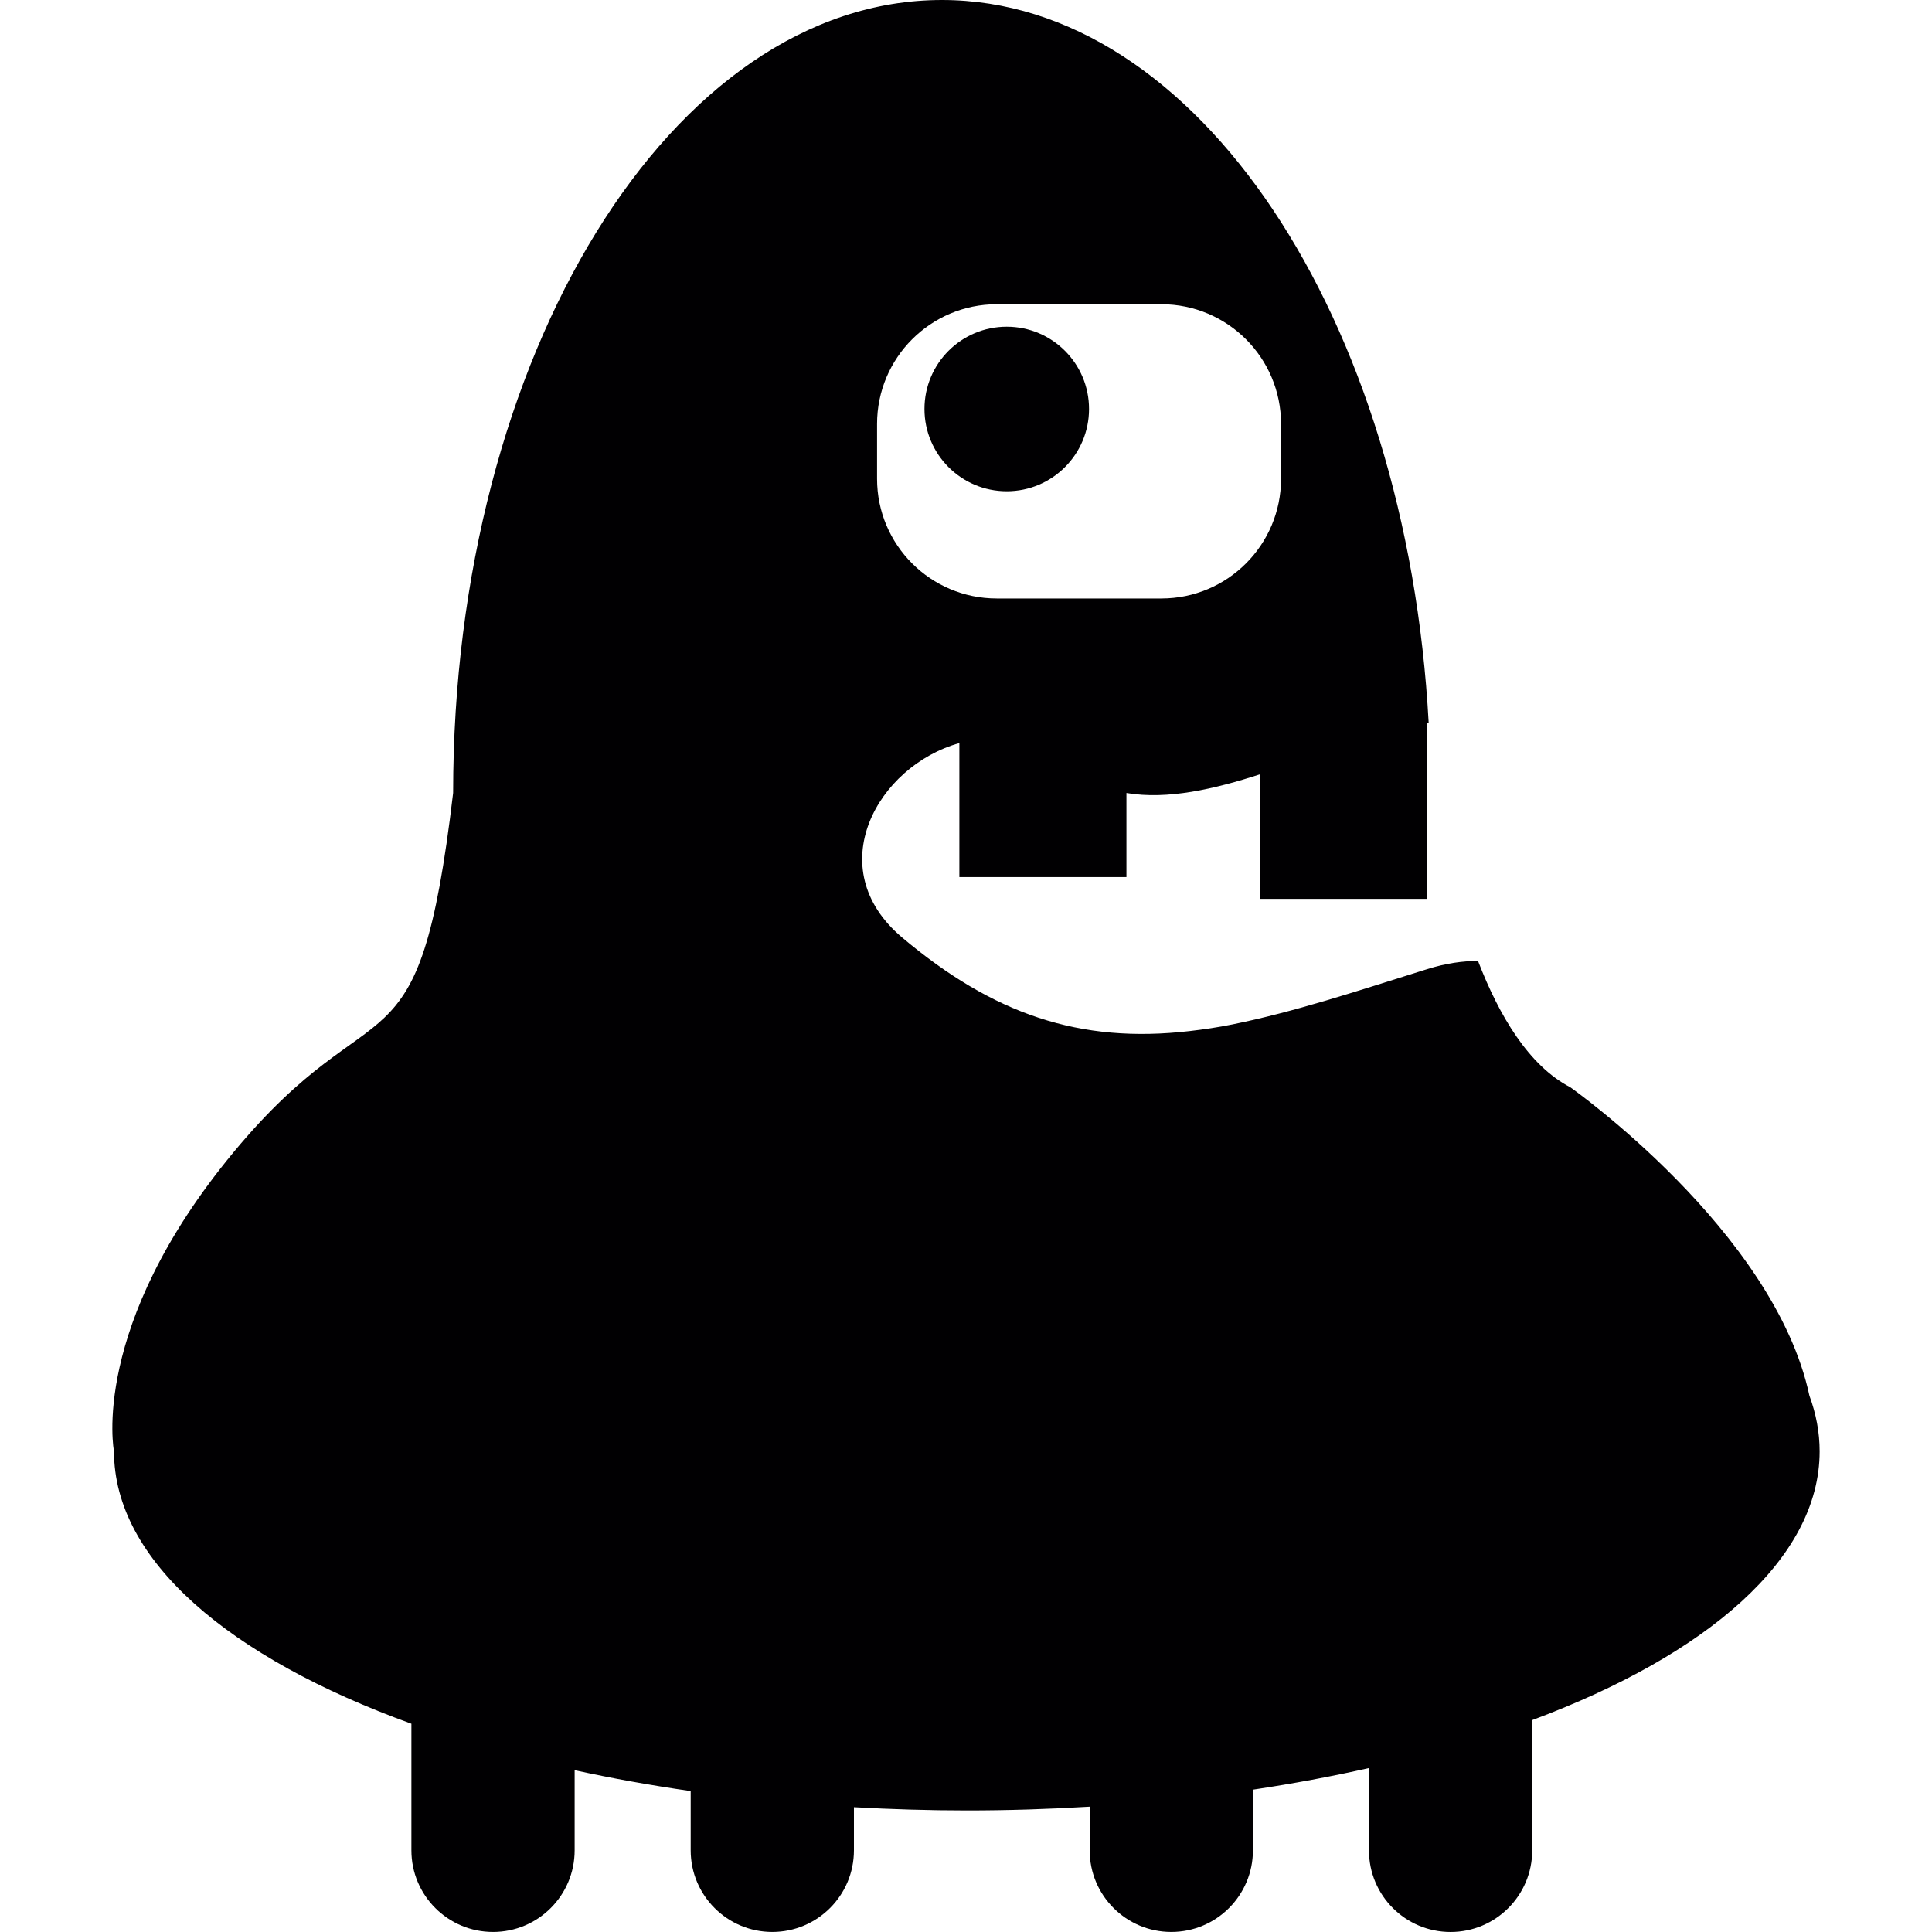
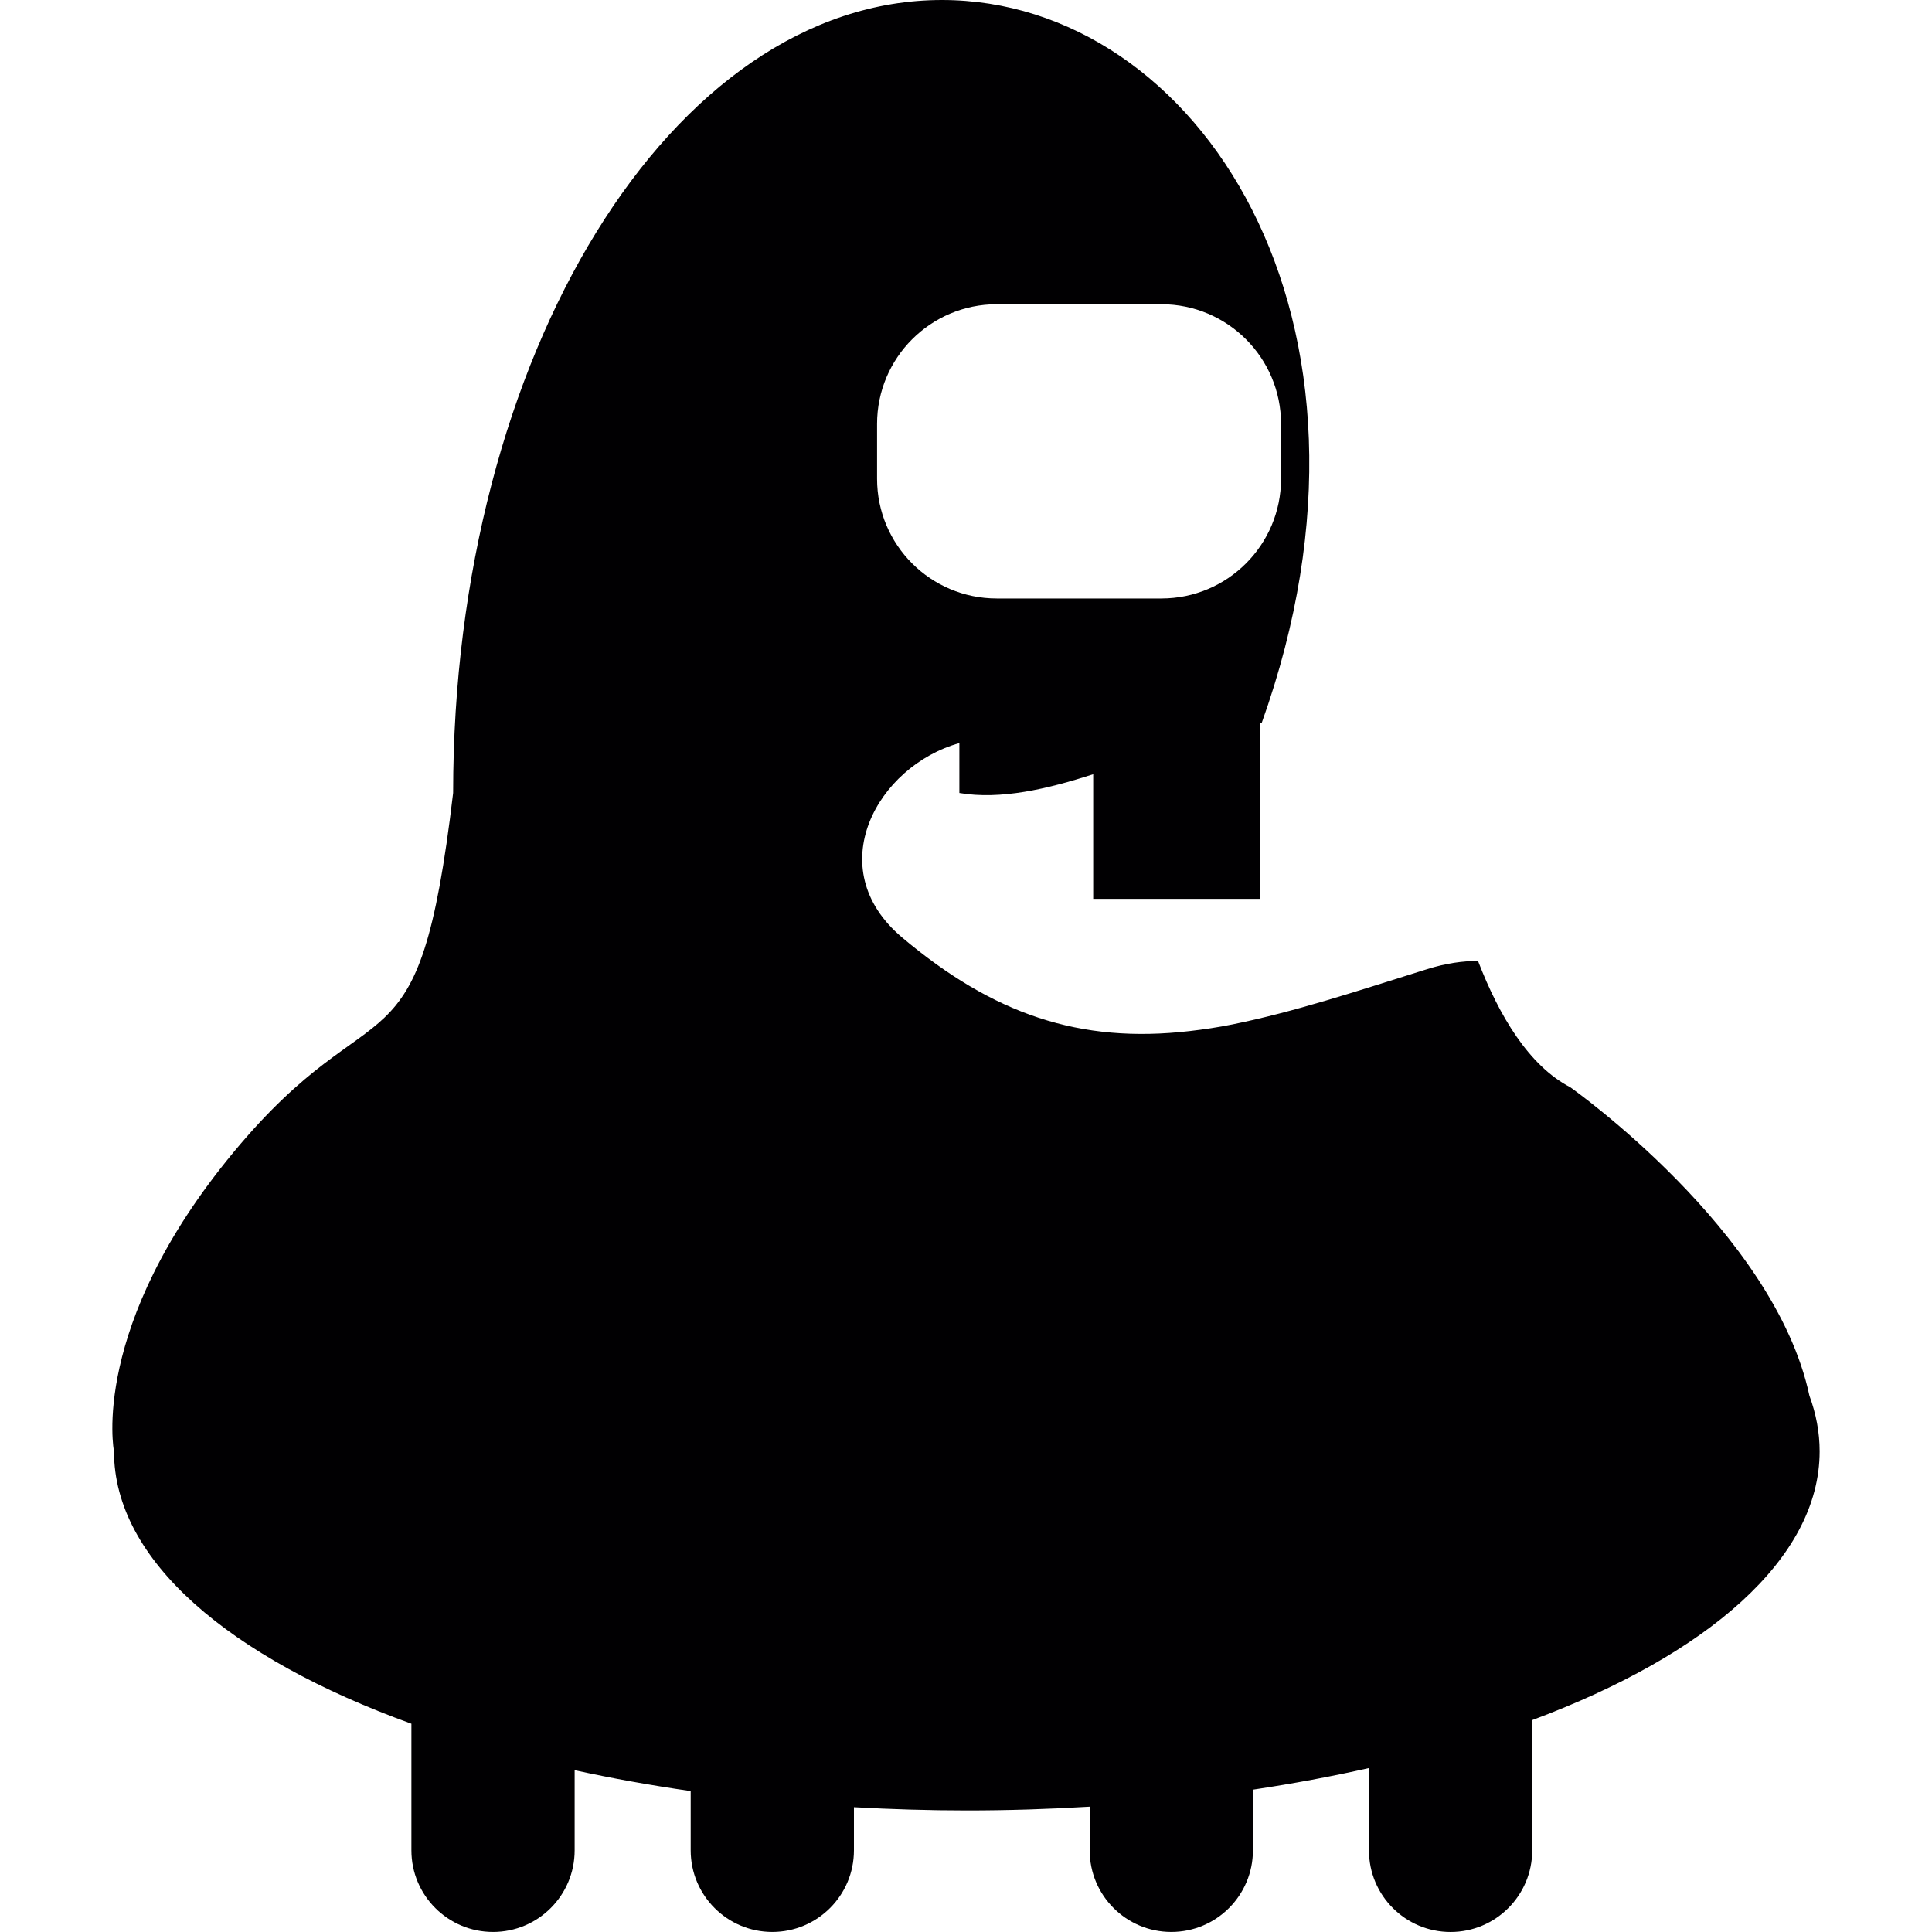
<svg xmlns="http://www.w3.org/2000/svg" version="1.1" id="Capa_1" x="0px" y="0px" viewBox="0 0 480.984 480.984" style="enable-background:new 0 0 480.984 480.984;" xml:space="preserve">
  <g>
    <g>
-       <path style="fill:#010002;" d="M102.421,429.132v31.523c0,11.226,9.096,20.321,20.321,20.321s20.321-9.096,20.321-20.321v-19.956    c9.25,2.024,18.899,3.764,28.889,5.202v14.753c0,11.226,9.096,20.321,20.321,20.321c11.226,0,20.321-9.096,20.321-20.321v-10.738    c9.202,0.512,18.566,0.805,28.1,0.805c10.388,0,20.598-0.333,30.588-0.935v10.868c0,11.226,9.096,20.321,20.321,20.321    c11.226,0,20.321-9.096,20.321-20.321v-15.103c9.998-1.496,19.647-3.3,28.889-5.381v20.492c0,11.226,9.096,20.321,20.321,20.321    c11.226,0,20.321-9.096,20.321-20.321V428.23c21.841-8.153,39.651-18.167,52.039-29.466c12.502-11.388,19.517-24.069,19.517-37.44    c0-4.715-0.878-9.332-2.544-13.851c-8.754-41.066-59.534-76.791-59.534-76.791c-10.348-5.397-17.728-17.826-22.971-31.449    c-3.845,0.008-7.901,0.561-12.64,2.032c-0.764,0.236-1.536,0.488-2.3,0.723c-15.135,4.731-30.767,9.925-46.243,13.054    c-3.633,0.732-7.129,1.244-10.559,1.642c-27.466,3.203-49.007-4.243-71.621-23.28c-20.484-17.241-6.178-42.732,14.241-48.406    v33.36h41.594v-20.939c10.185,1.74,21.874-0.951,33.319-4.674v31.035h10.982h30.328h0.285v-3.609v-31.71v-8.381    c0.114-0.016,0.219-0.016,0.333-0.033C350.245,79.156,298.084,0,234.494,0c-67.199,0-121.685,88.39-121.685,197.419    c-8.657,73.287-18.623,45.943-54.632,89.398s-29.799,74.498-29.799,74.498C28.378,388.448,57.112,412.737,102.421,429.132z     M218.351,105.541c0-16.46,13.339-29.799,29.799-29.799h40.976c16.46,0,29.799,13.339,29.799,29.799v13.656    c0,16.46-13.339,29.799-29.799,29.799H248.15c-16.46,0-29.799-13.339-29.799-29.799    C218.351,119.197,218.351,105.541,218.351,105.541z" />
-       <circle style="fill:#010002;" cx="250.637" cy="101.819" r="20.484" />
+       <path style="fill:#010002;" d="M102.421,429.132v31.523c0,11.226,9.096,20.321,20.321,20.321s20.321-9.096,20.321-20.321v-19.956    c9.25,2.024,18.899,3.764,28.889,5.202v14.753c0,11.226,9.096,20.321,20.321,20.321c11.226,0,20.321-9.096,20.321-20.321v-10.738    c9.202,0.512,18.566,0.805,28.1,0.805c10.388,0,20.598-0.333,30.588-0.935v10.868c0,11.226,9.096,20.321,20.321,20.321    c11.226,0,20.321-9.096,20.321-20.321v-15.103c9.998-1.496,19.647-3.3,28.889-5.381v20.492c0,11.226,9.096,20.321,20.321,20.321    c11.226,0,20.321-9.096,20.321-20.321V428.23c21.841-8.153,39.651-18.167,52.039-29.466c12.502-11.388,19.517-24.069,19.517-37.44    c0-4.715-0.878-9.332-2.544-13.851c-8.754-41.066-59.534-76.791-59.534-76.791c-10.348-5.397-17.728-17.826-22.971-31.449    c-3.845,0.008-7.901,0.561-12.64,2.032c-0.764,0.236-1.536,0.488-2.3,0.723c-15.135,4.731-30.767,9.925-46.243,13.054    c-3.633,0.732-7.129,1.244-10.559,1.642c-27.466,3.203-49.007-4.243-71.621-23.28c-20.484-17.241-6.178-42.732,14.241-48.406    v33.36v-20.939c10.185,1.74,21.874-0.951,33.319-4.674v31.035h10.982h30.328h0.285v-3.609v-31.71v-8.381    c0.114-0.016,0.219-0.016,0.333-0.033C350.245,79.156,298.084,0,234.494,0c-67.199,0-121.685,88.39-121.685,197.419    c-8.657,73.287-18.623,45.943-54.632,89.398s-29.799,74.498-29.799,74.498C28.378,388.448,57.112,412.737,102.421,429.132z     M218.351,105.541c0-16.46,13.339-29.799,29.799-29.799h40.976c16.46,0,29.799,13.339,29.799,29.799v13.656    c0,16.46-13.339,29.799-29.799,29.799H248.15c-16.46,0-29.799-13.339-29.799-29.799    C218.351,119.197,218.351,105.541,218.351,105.541z" />
    </g>
  </g>
  <g>
</g>
  <g>
</g>
  <g>
</g>
  <g>
</g>
  <g>
</g>
  <g>
</g>
  <g>
</g>
  <g>
</g>
  <g>
</g>
  <g>
</g>
  <g>
</g>
  <g>
</g>
  <g>
</g>
  <g>
</g>
  <g>
</g>
</svg>